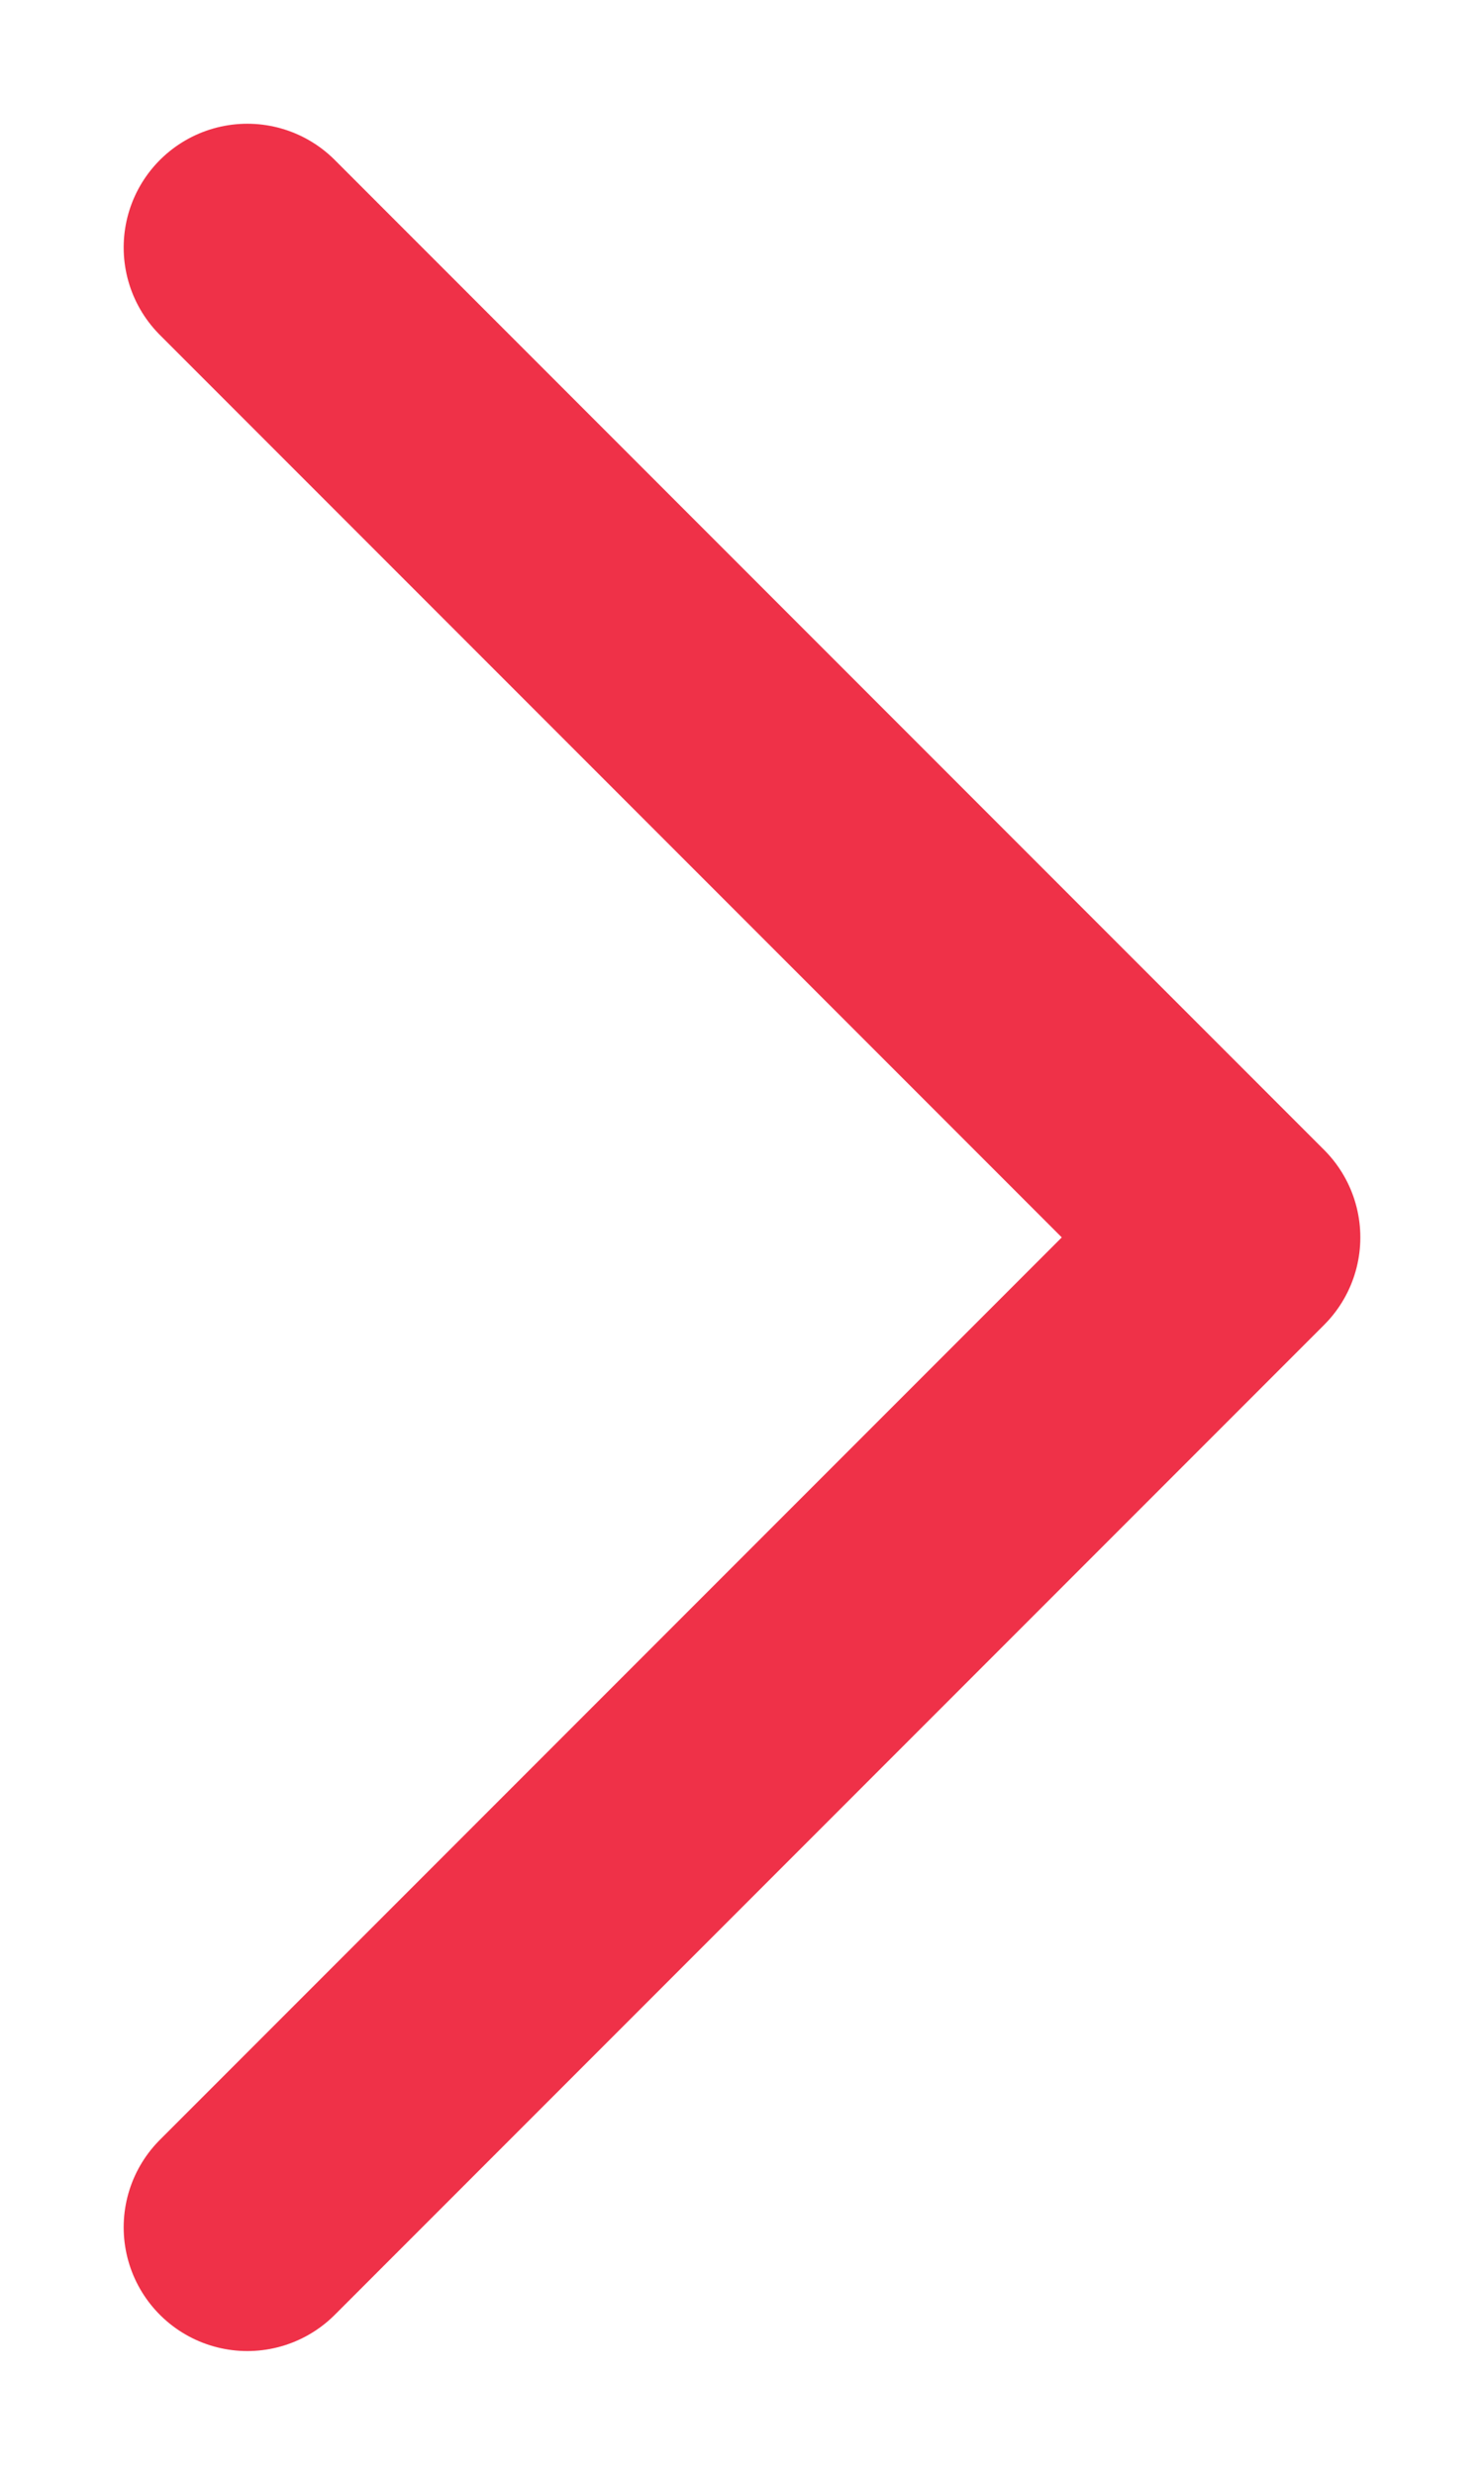
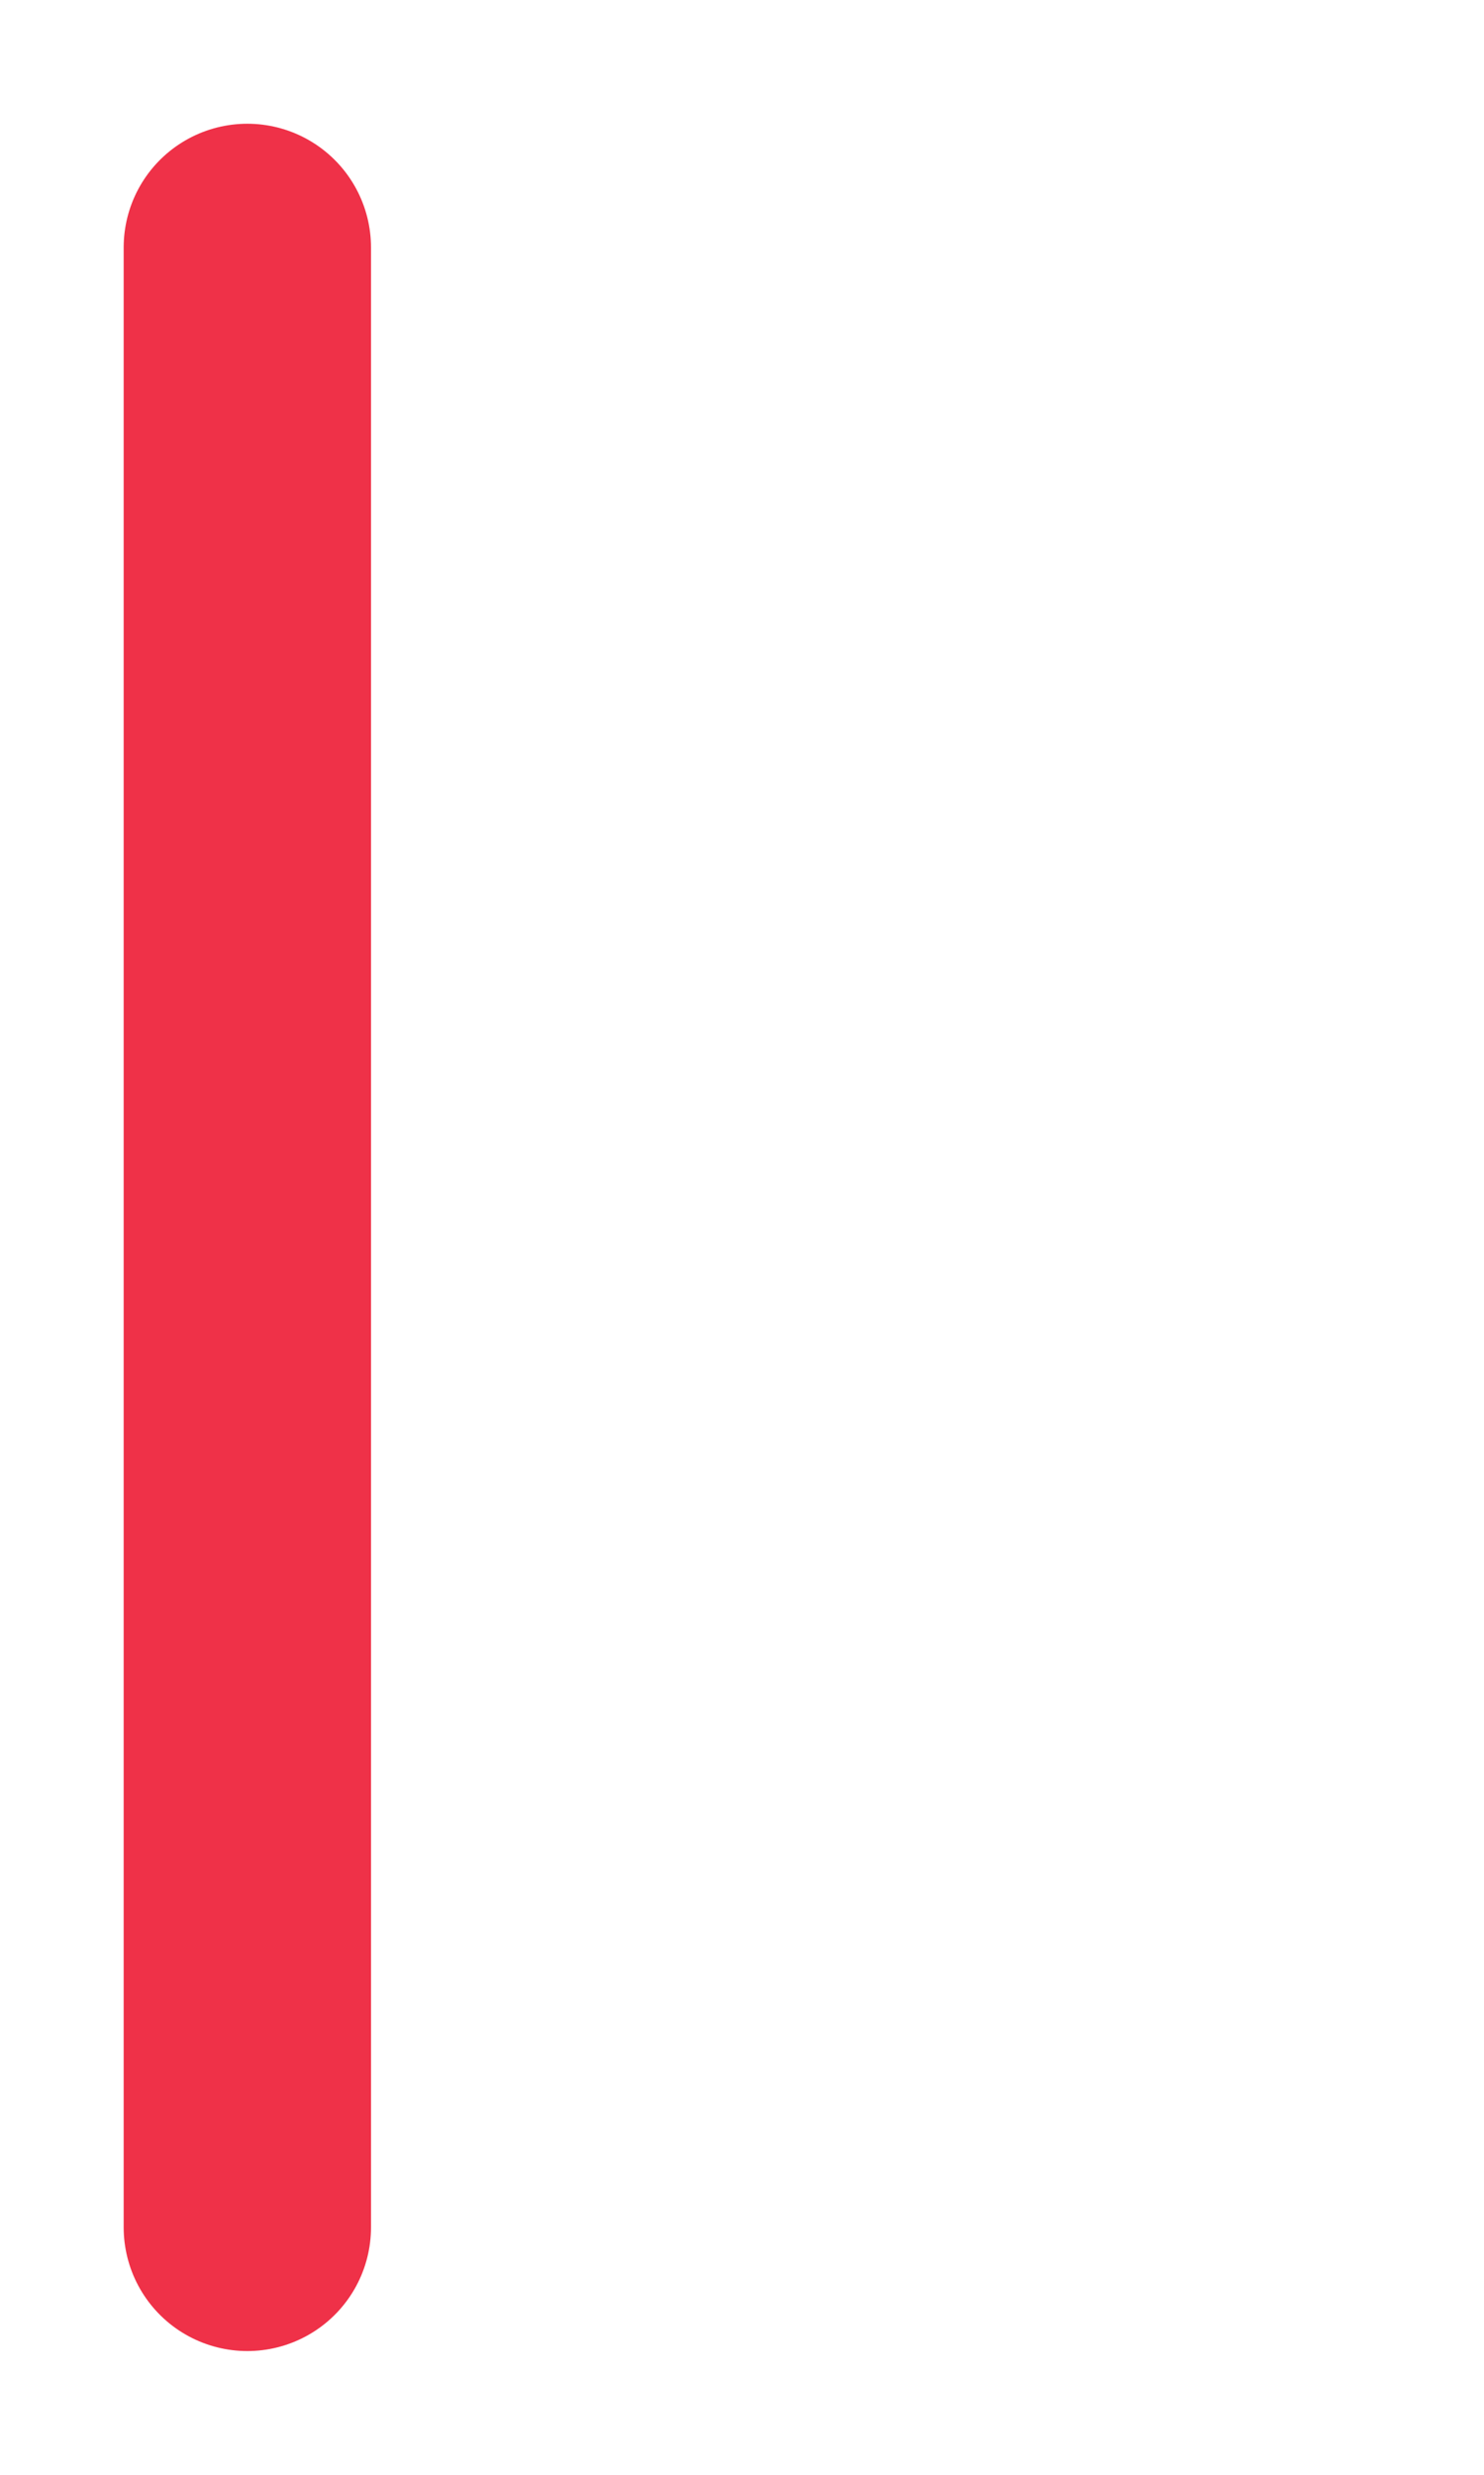
<svg xmlns="http://www.w3.org/2000/svg" width="6" height="10" viewBox="0 0 6 10" fill="none">
-   <path d="M1 1L5 5L1 9" stroke="#EF3148" stroke-linecap="round" stroke-linejoin="round" />
+   <path d="M1 1L1 9" stroke="#EF3148" stroke-linecap="round" stroke-linejoin="round" />
</svg>